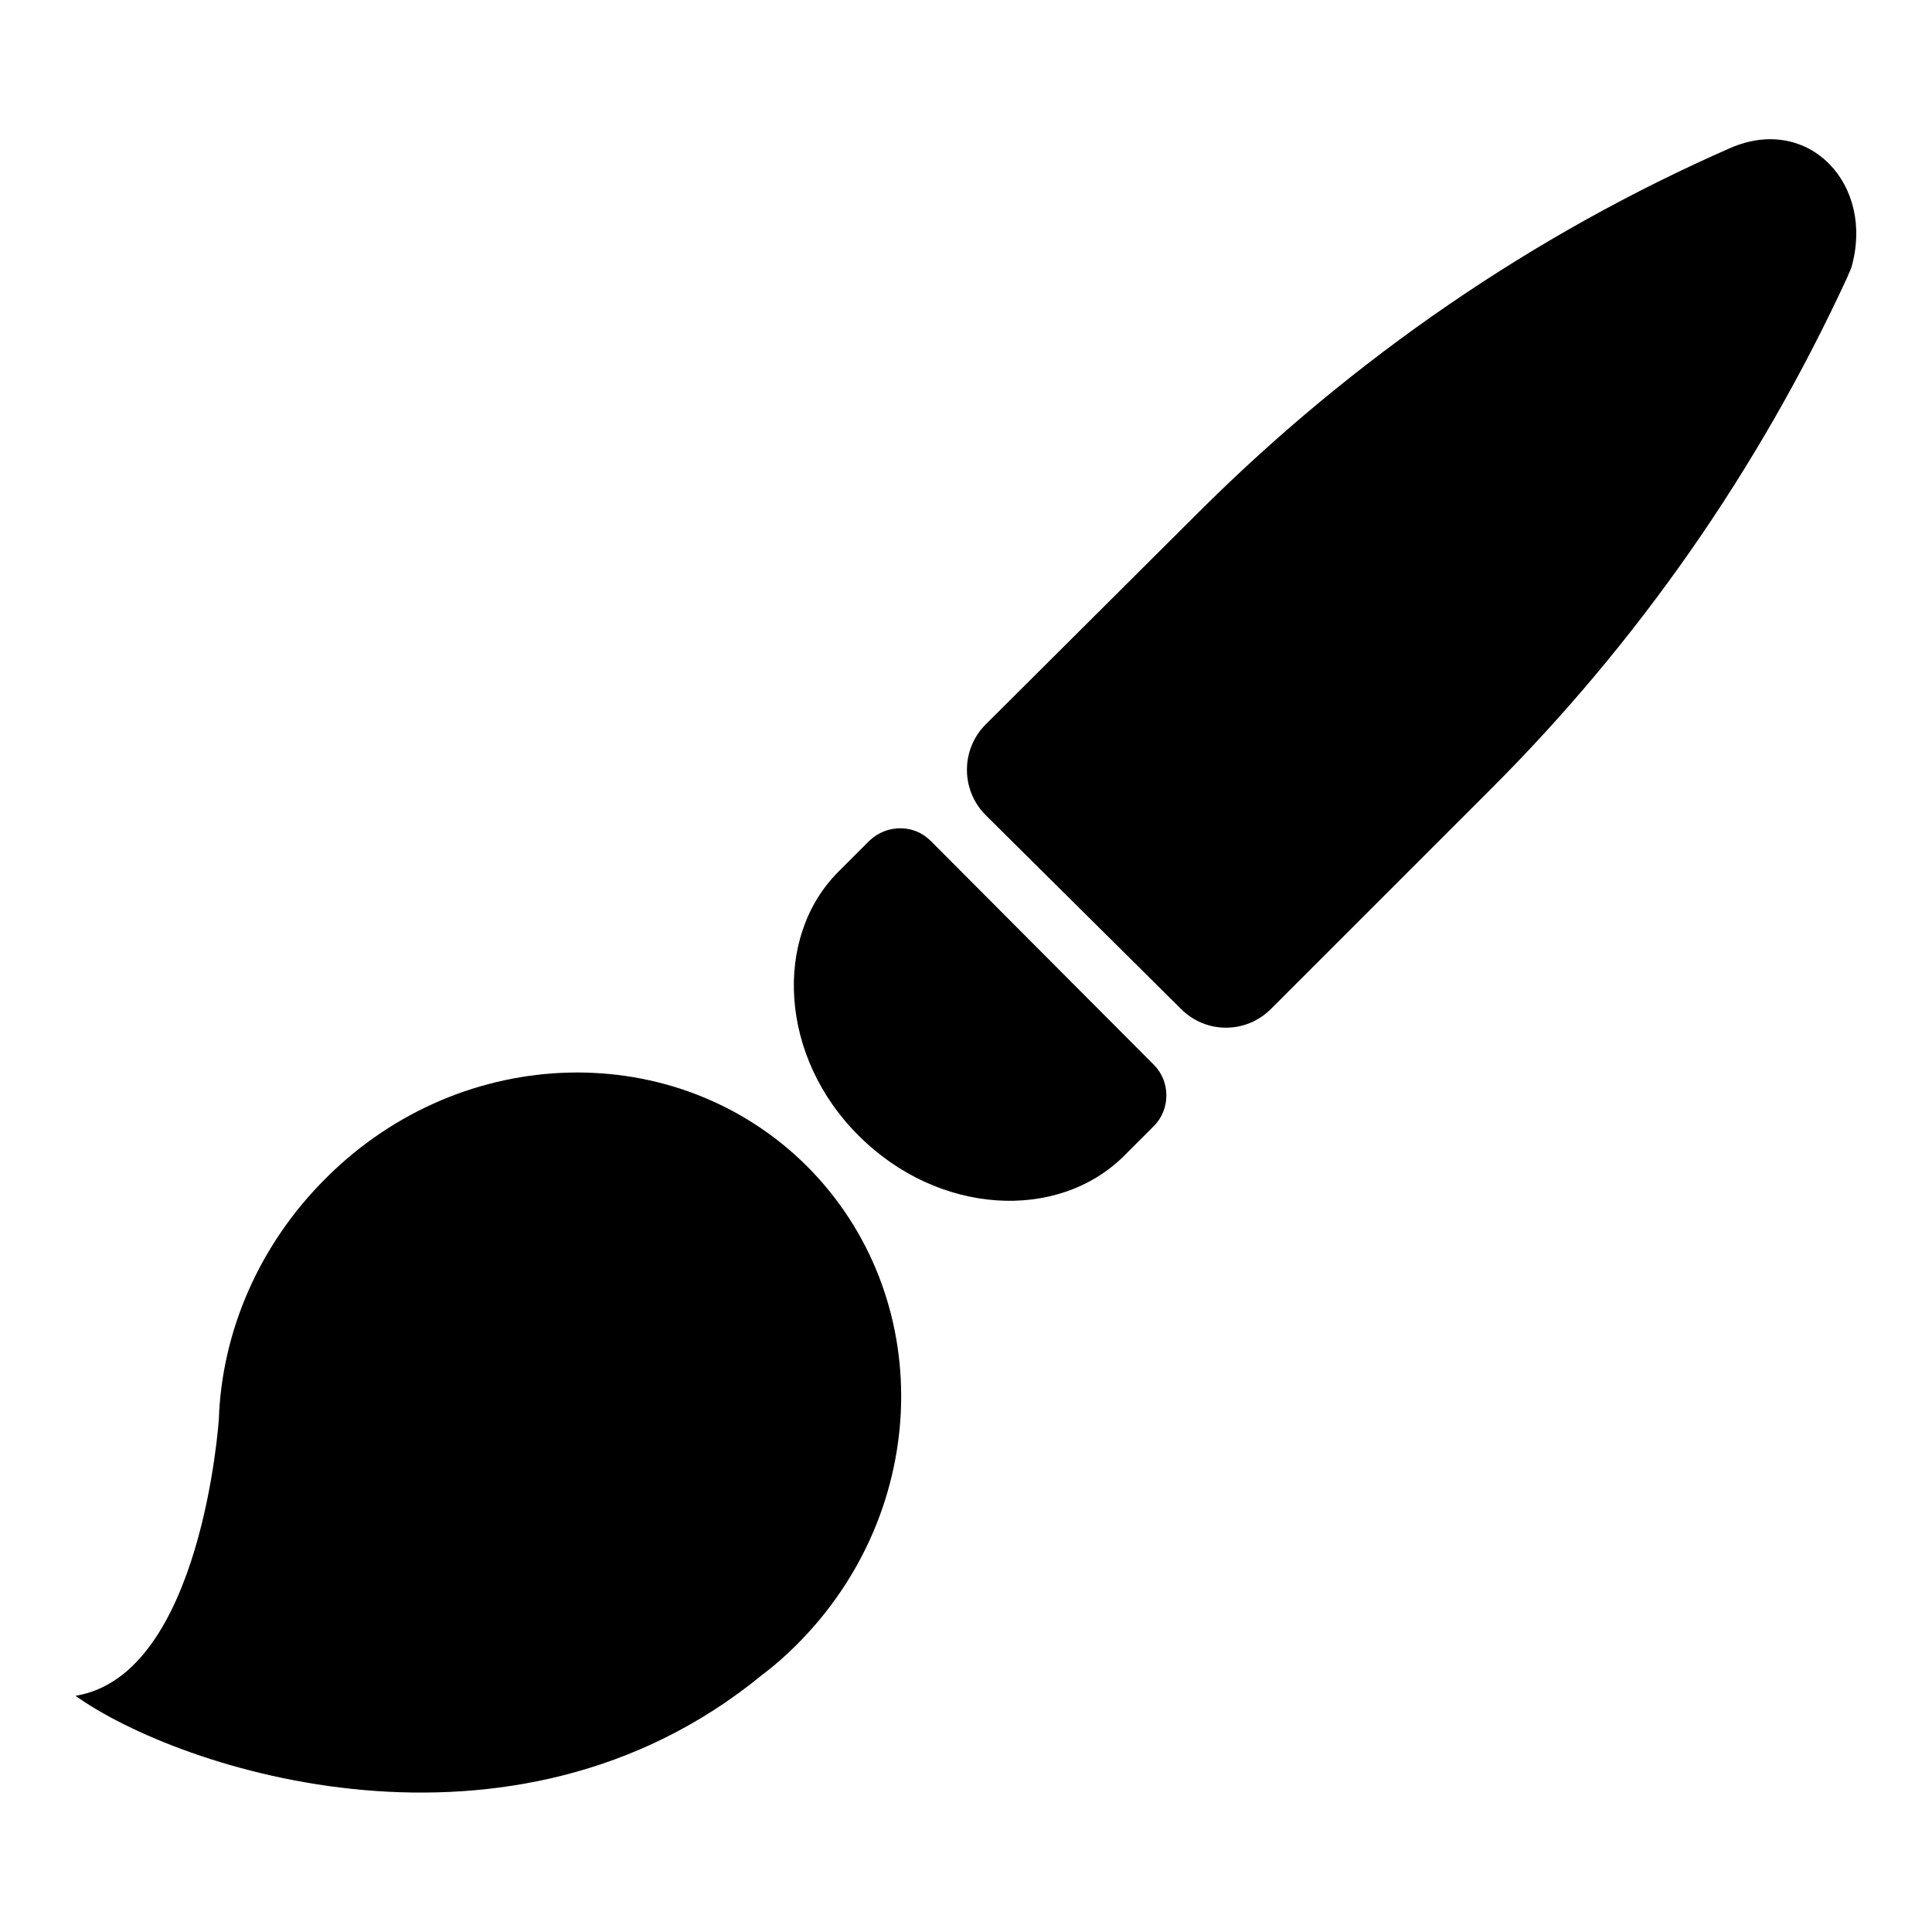
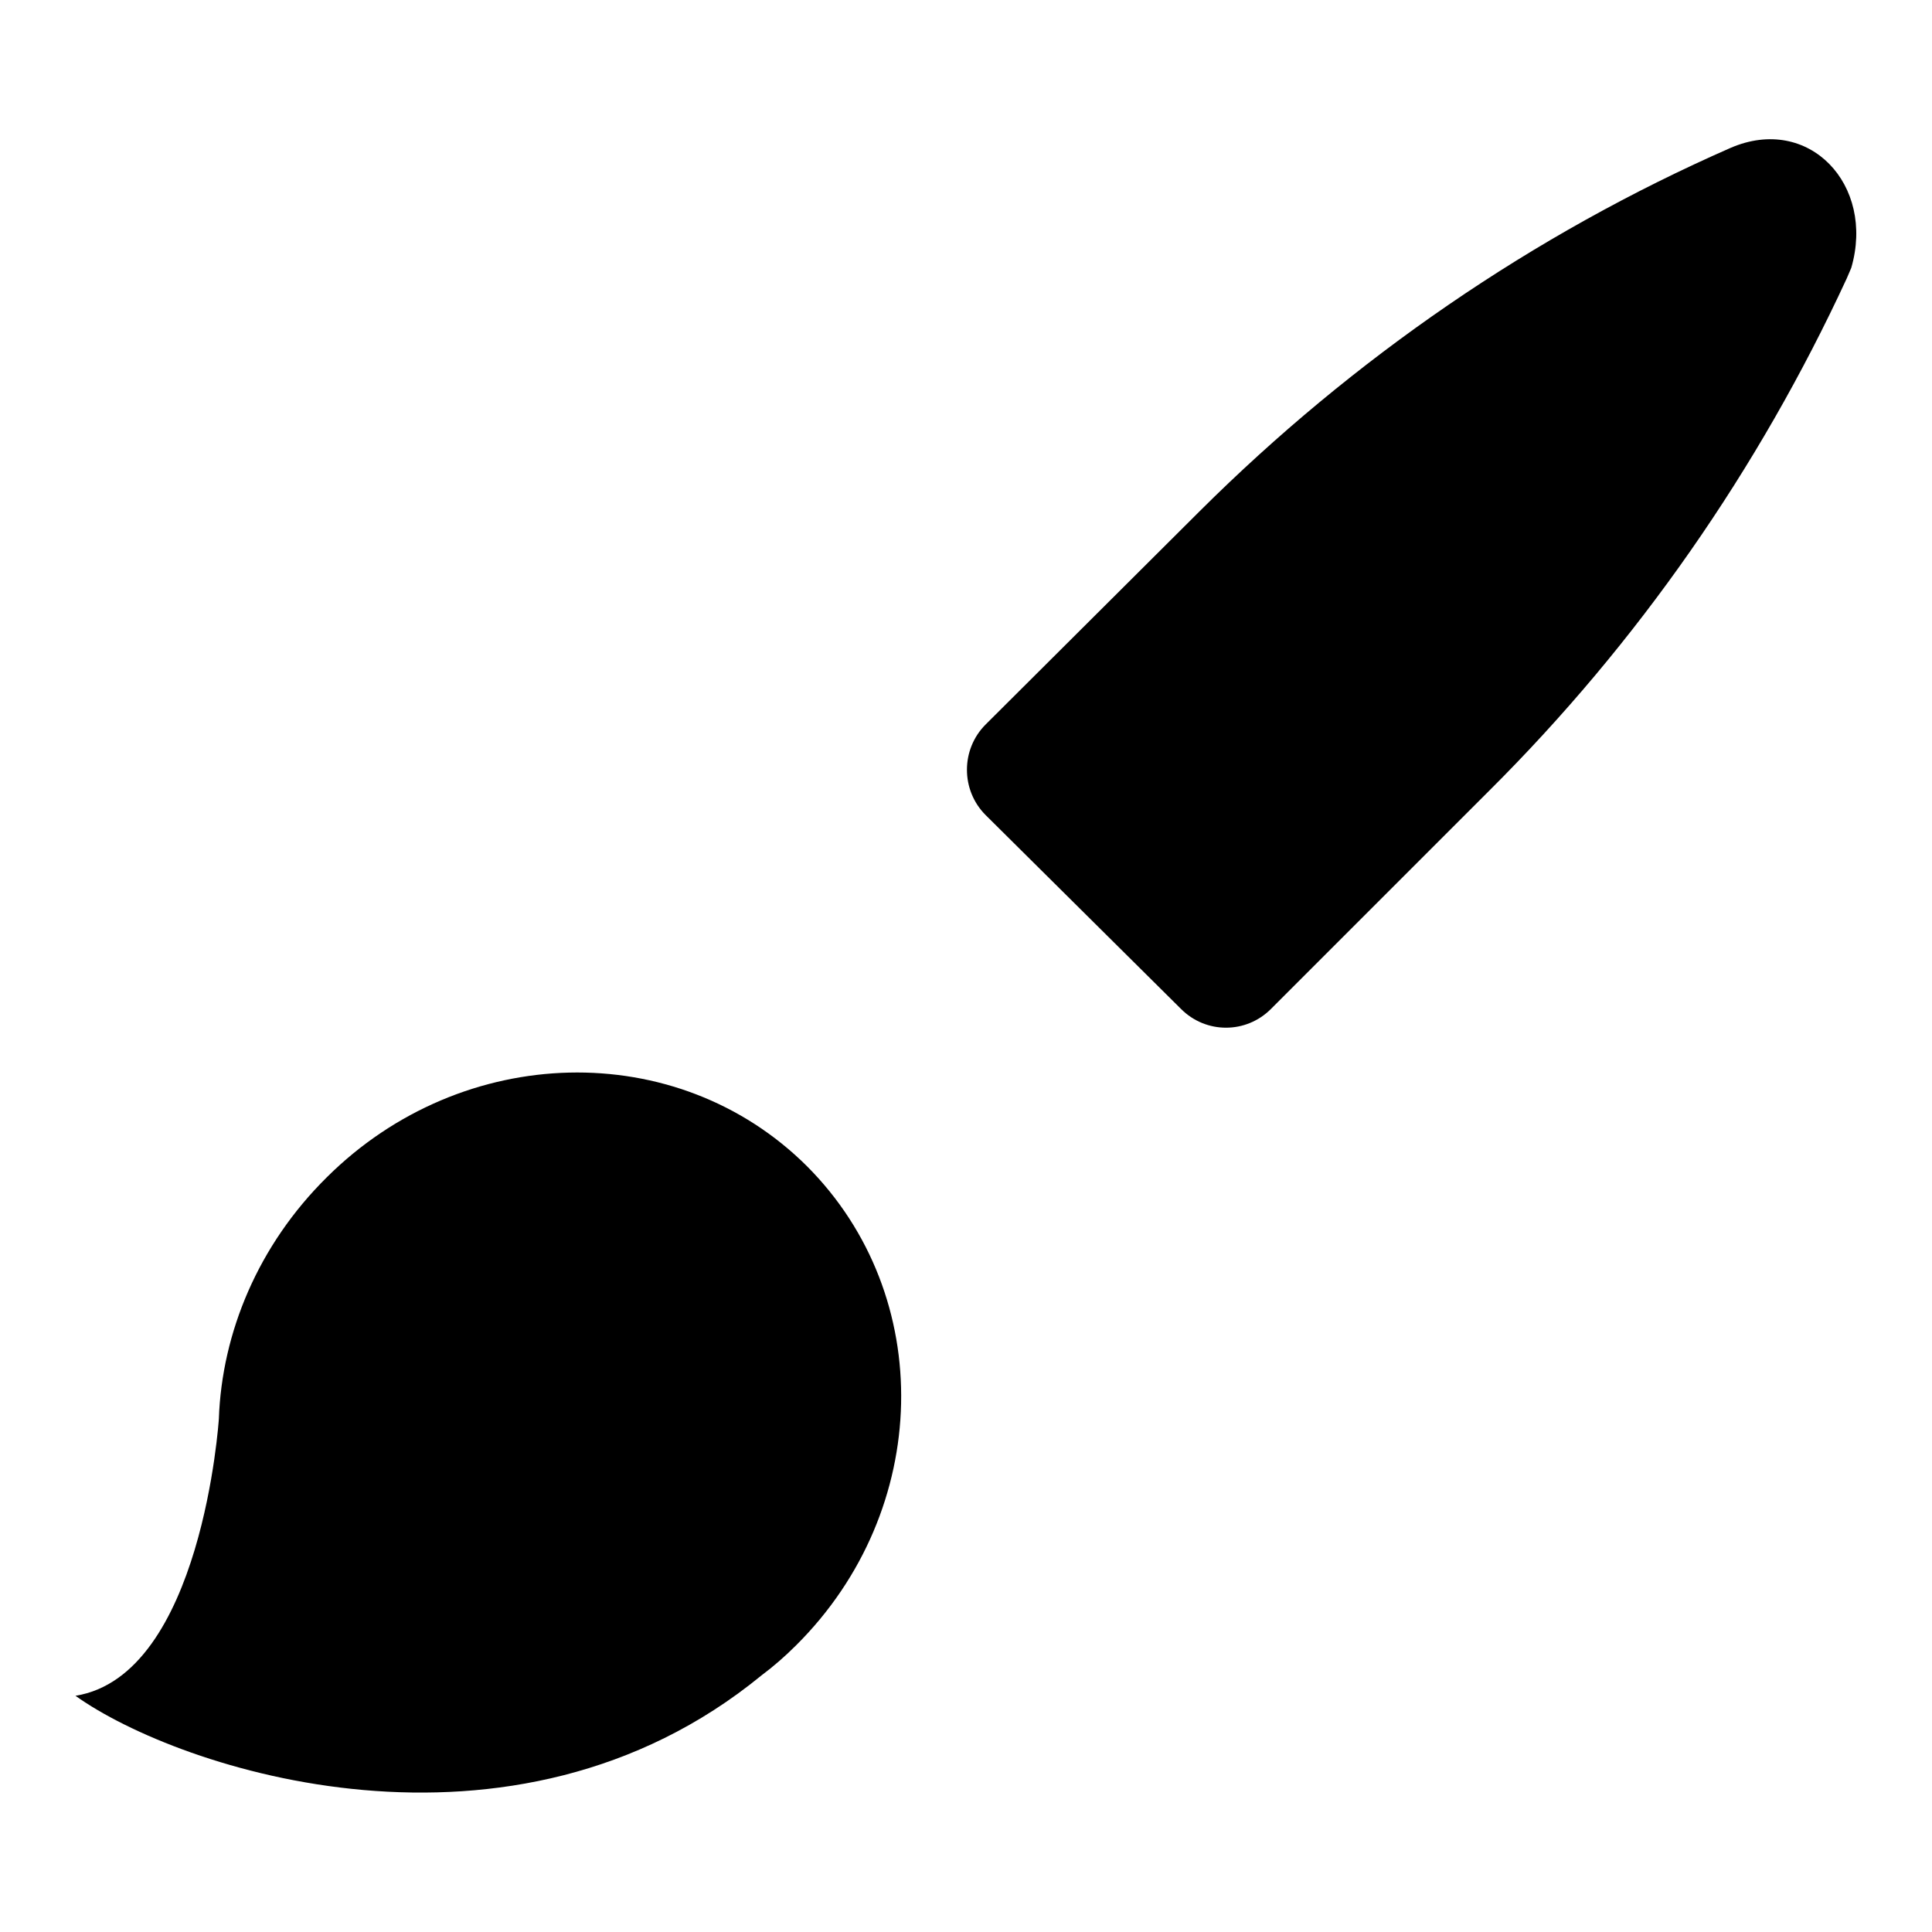
<svg xmlns="http://www.w3.org/2000/svg" version="1.1" x="0px" y="0px" viewBox="0 0 256 256" enable-background="new 0 0 256 256" xml:space="preserve">
  <g>
    <g>
      <path fill="#000000" d="M245.3,35.5l-0.6,1.4C233,62.2,217,85.2,197.3,104.8l-28.9,28.9c-3.3,3.3-8.6,3.3-11.9,0L130.6,108c-3.3-3.3-3.3-8.7,0-12L159,67.7c20.3-20.2,44.1-36.6,70.3-48.1l0,0C239.7,15.1,248.5,24.5,245.3,35.5z" />
-       <path fill="#000000" d="M152.9,141.1l-29.6-29.7c-2.2-2.2-5.8-2.2-8.1,0l-4.1,4.1c-8.7,8.7-7.8,24.6,2.7,35c10.5,10.5,26.3,11.4,35.1,2.7l4-4C155.1,147,155.1,143.3,152.9,141.1z" />
      <path fill="#000000" d="M105.5,218c-1.5,1.5-3,2.8-4.6,4c-33.1,27.1-77.2,12.5-90.9,2.7c16.8-2.7,19-36.7,19-36.7l0,0c0.4-11.4,5.2-23,14.3-32c18-17.9,46.4-18.6,63.6-1.5C124.1,171.7,123.5,200.1,105.5,218z" />
    </g>
  </g>
</svg>